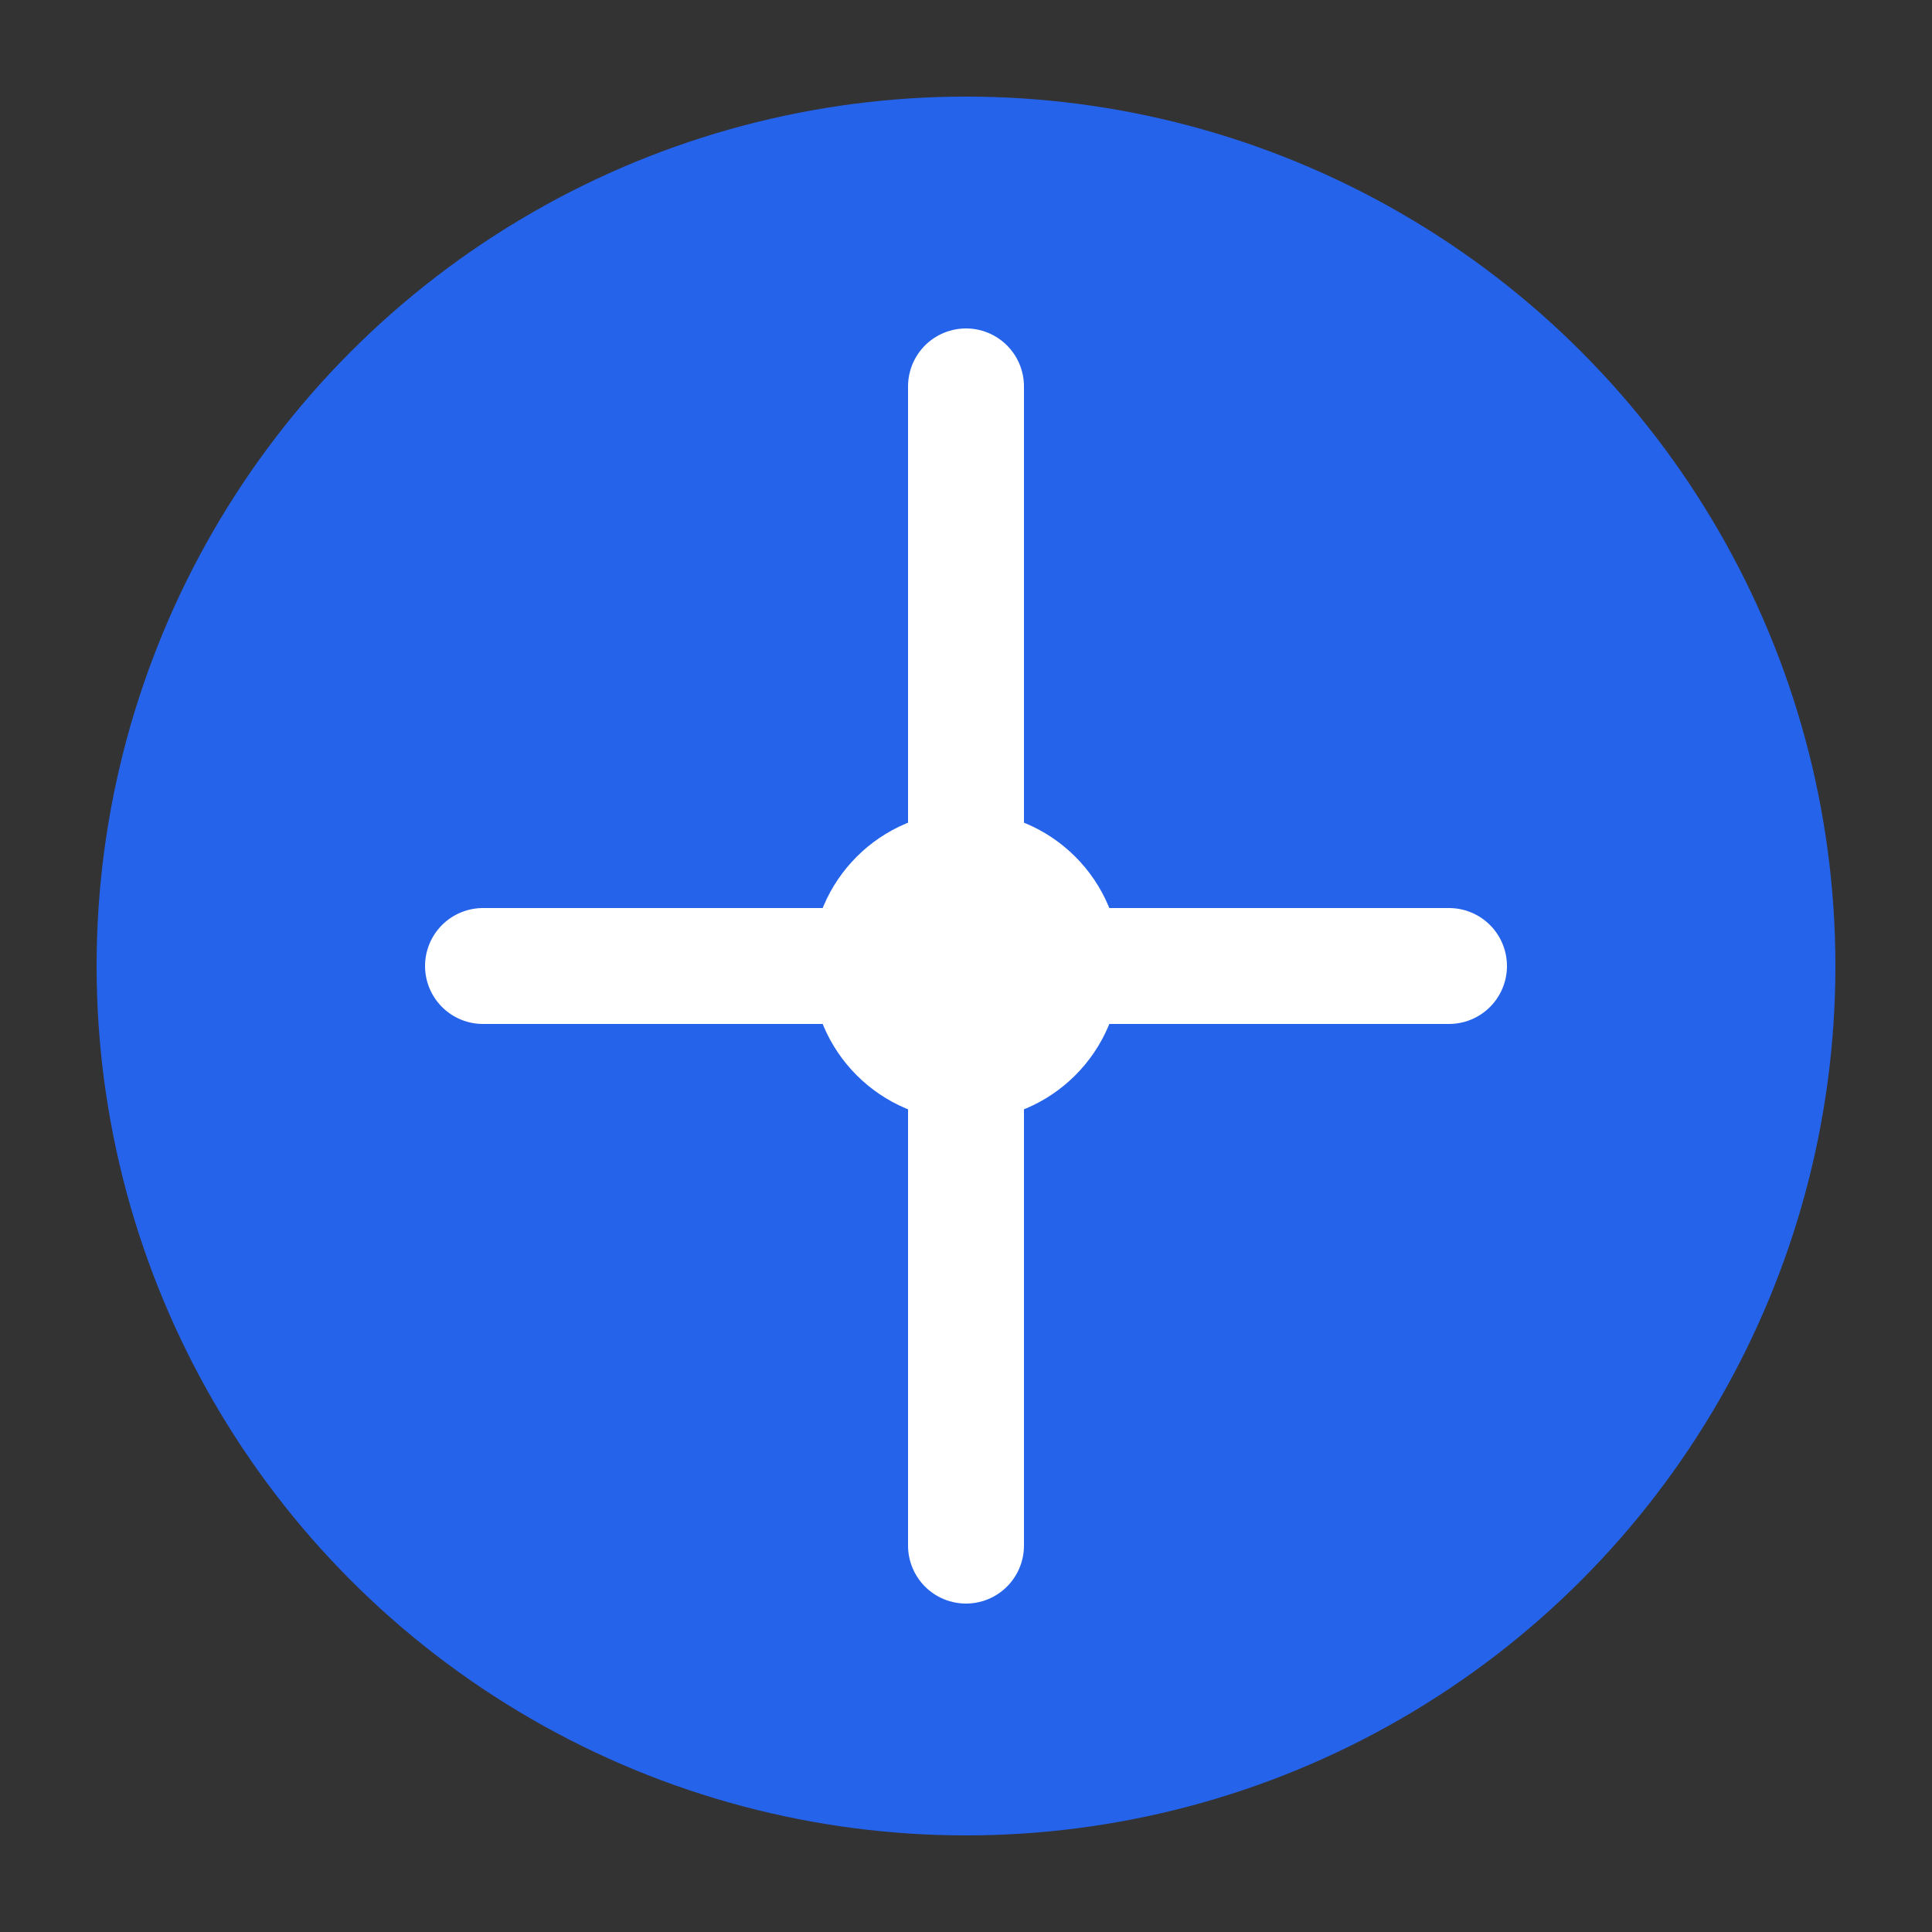
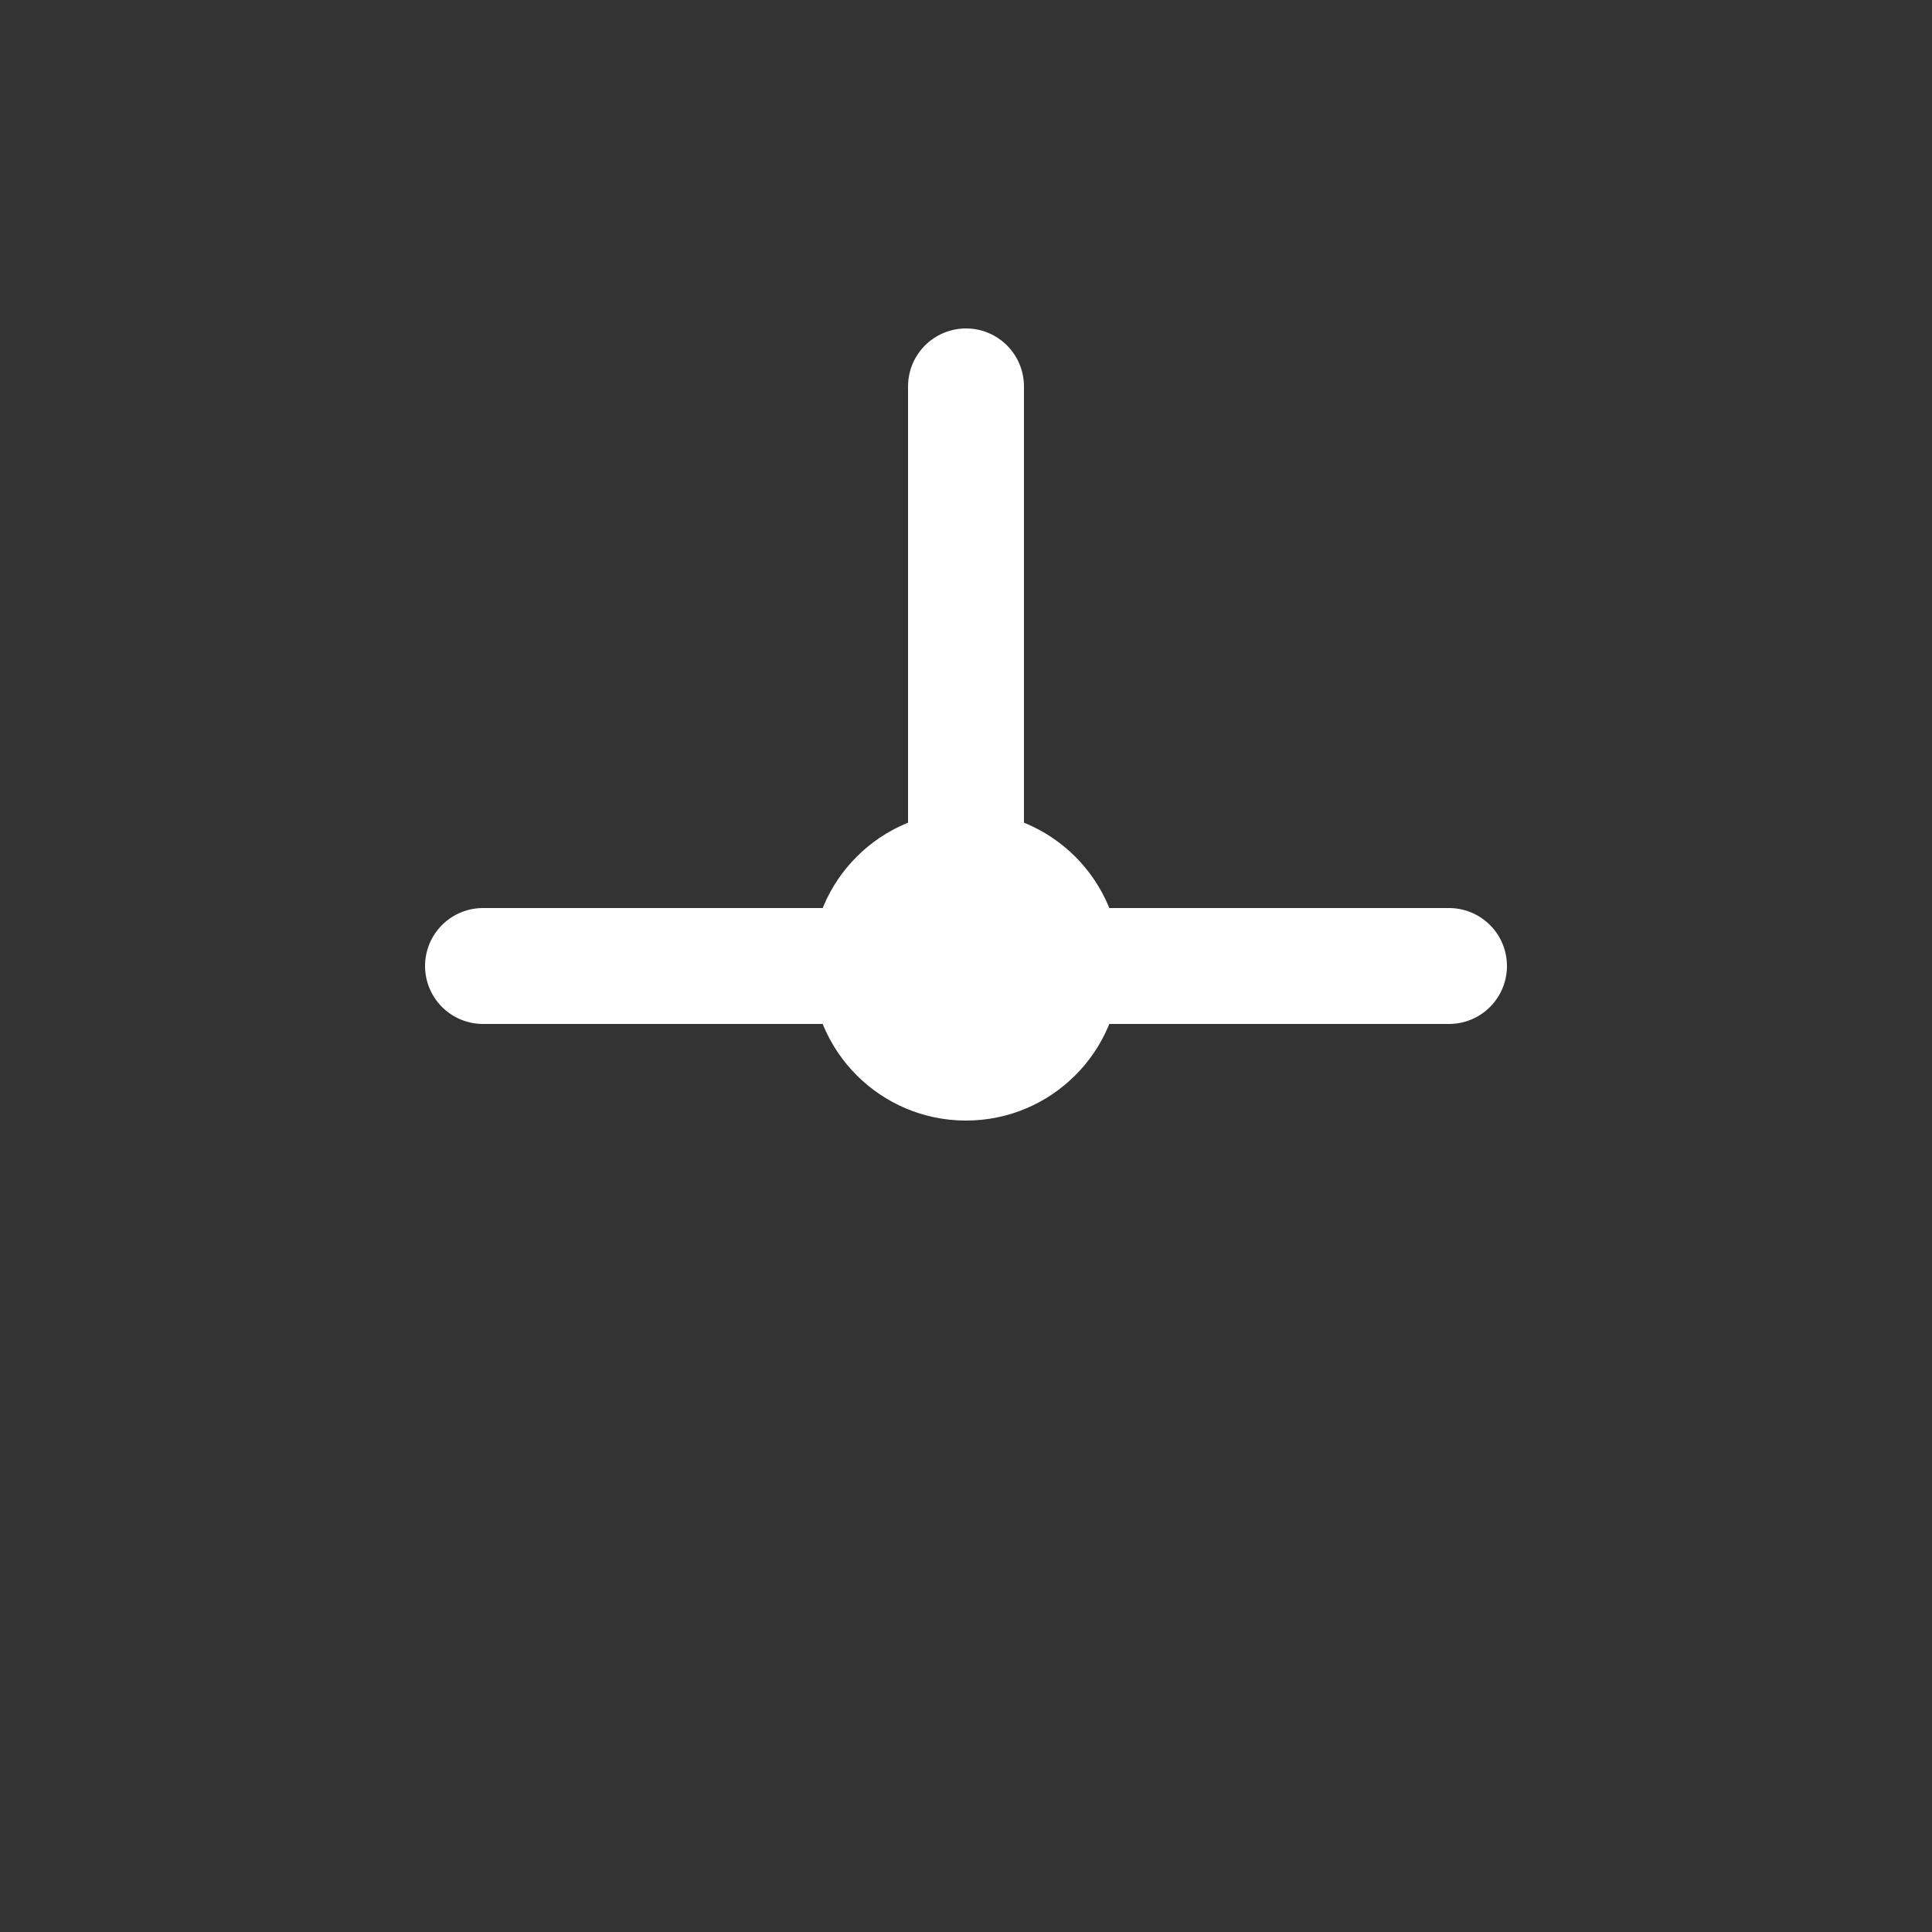
<svg xmlns="http://www.w3.org/2000/svg" viewBox="0 0 100 100">
  <rect x="0" y="0" width="100" height="100" fill="#333333" stroke="none" />
-   <circle cx="50" cy="50" r="45" fill="#2563EB" />
-   <path d="M50 20 L50 45 M50 55 L50 80 M25 50 L45 50 M55 50 L75 50" stroke="white" stroke-width="6" stroke-linecap="round" />
+   <path d="M50 20 L50 45 M50 55 M25 50 L45 50 M55 50 L75 50" stroke="white" stroke-width="6" stroke-linecap="round" />
  <circle cx="50" cy="50" r="8" fill="white" />
</svg>